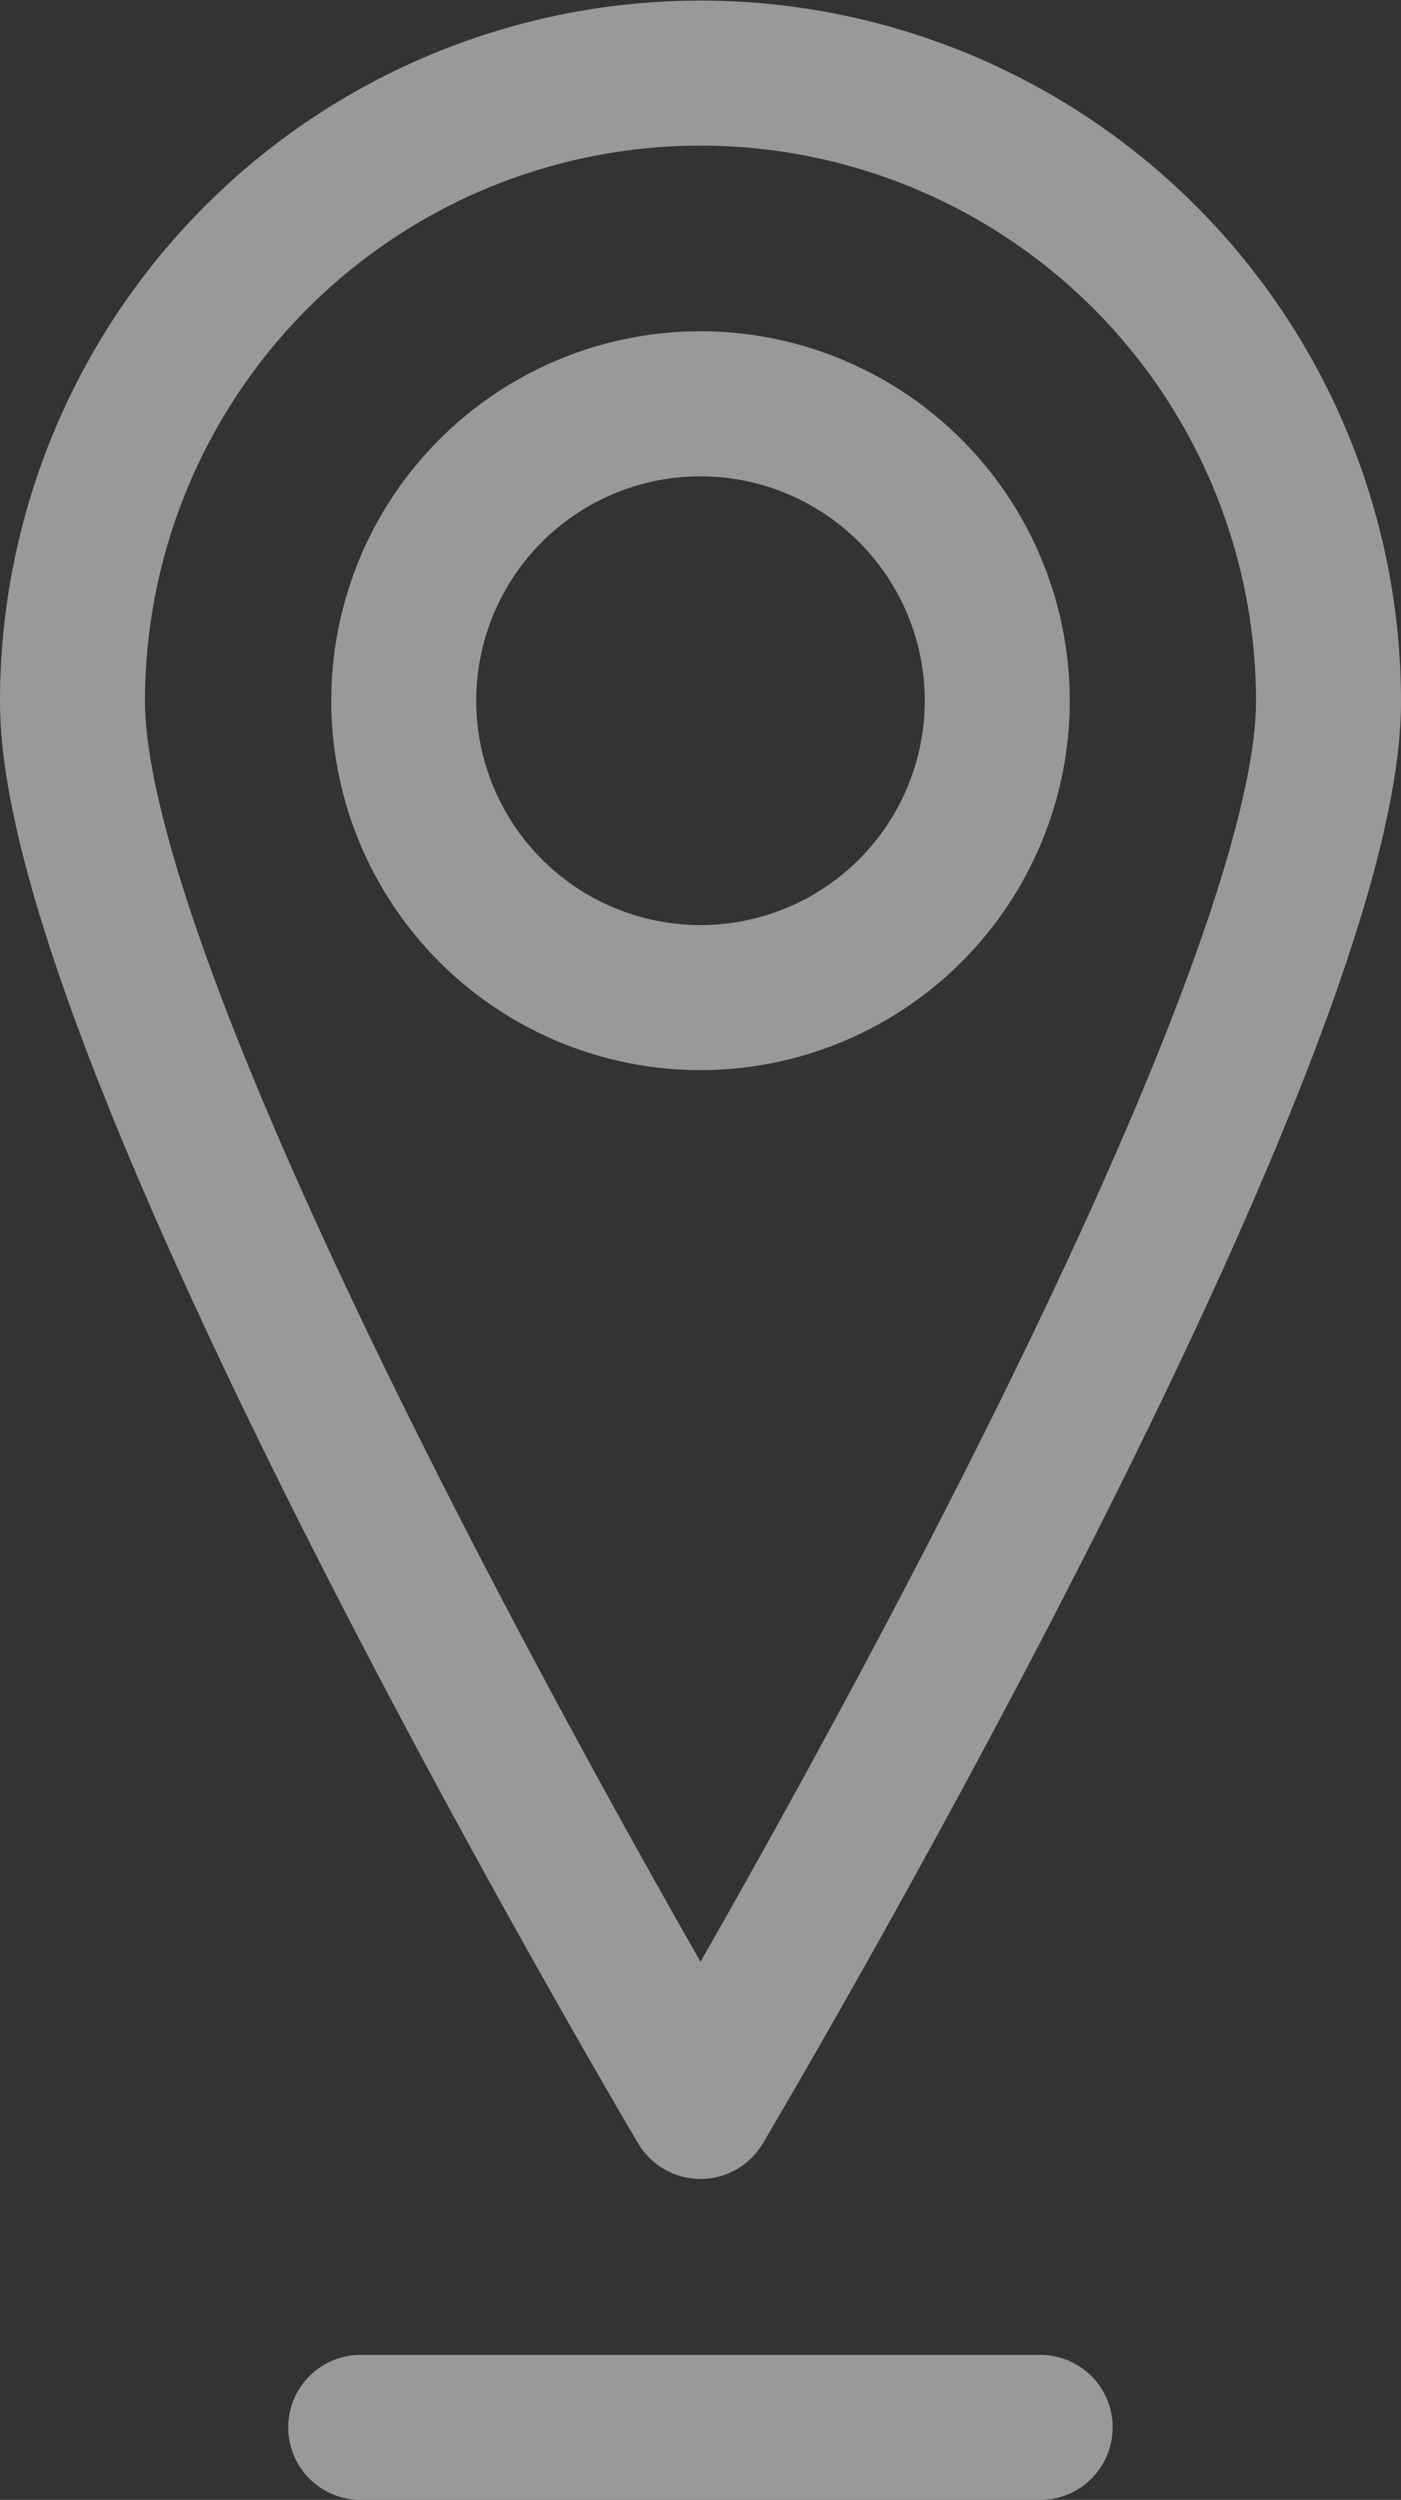
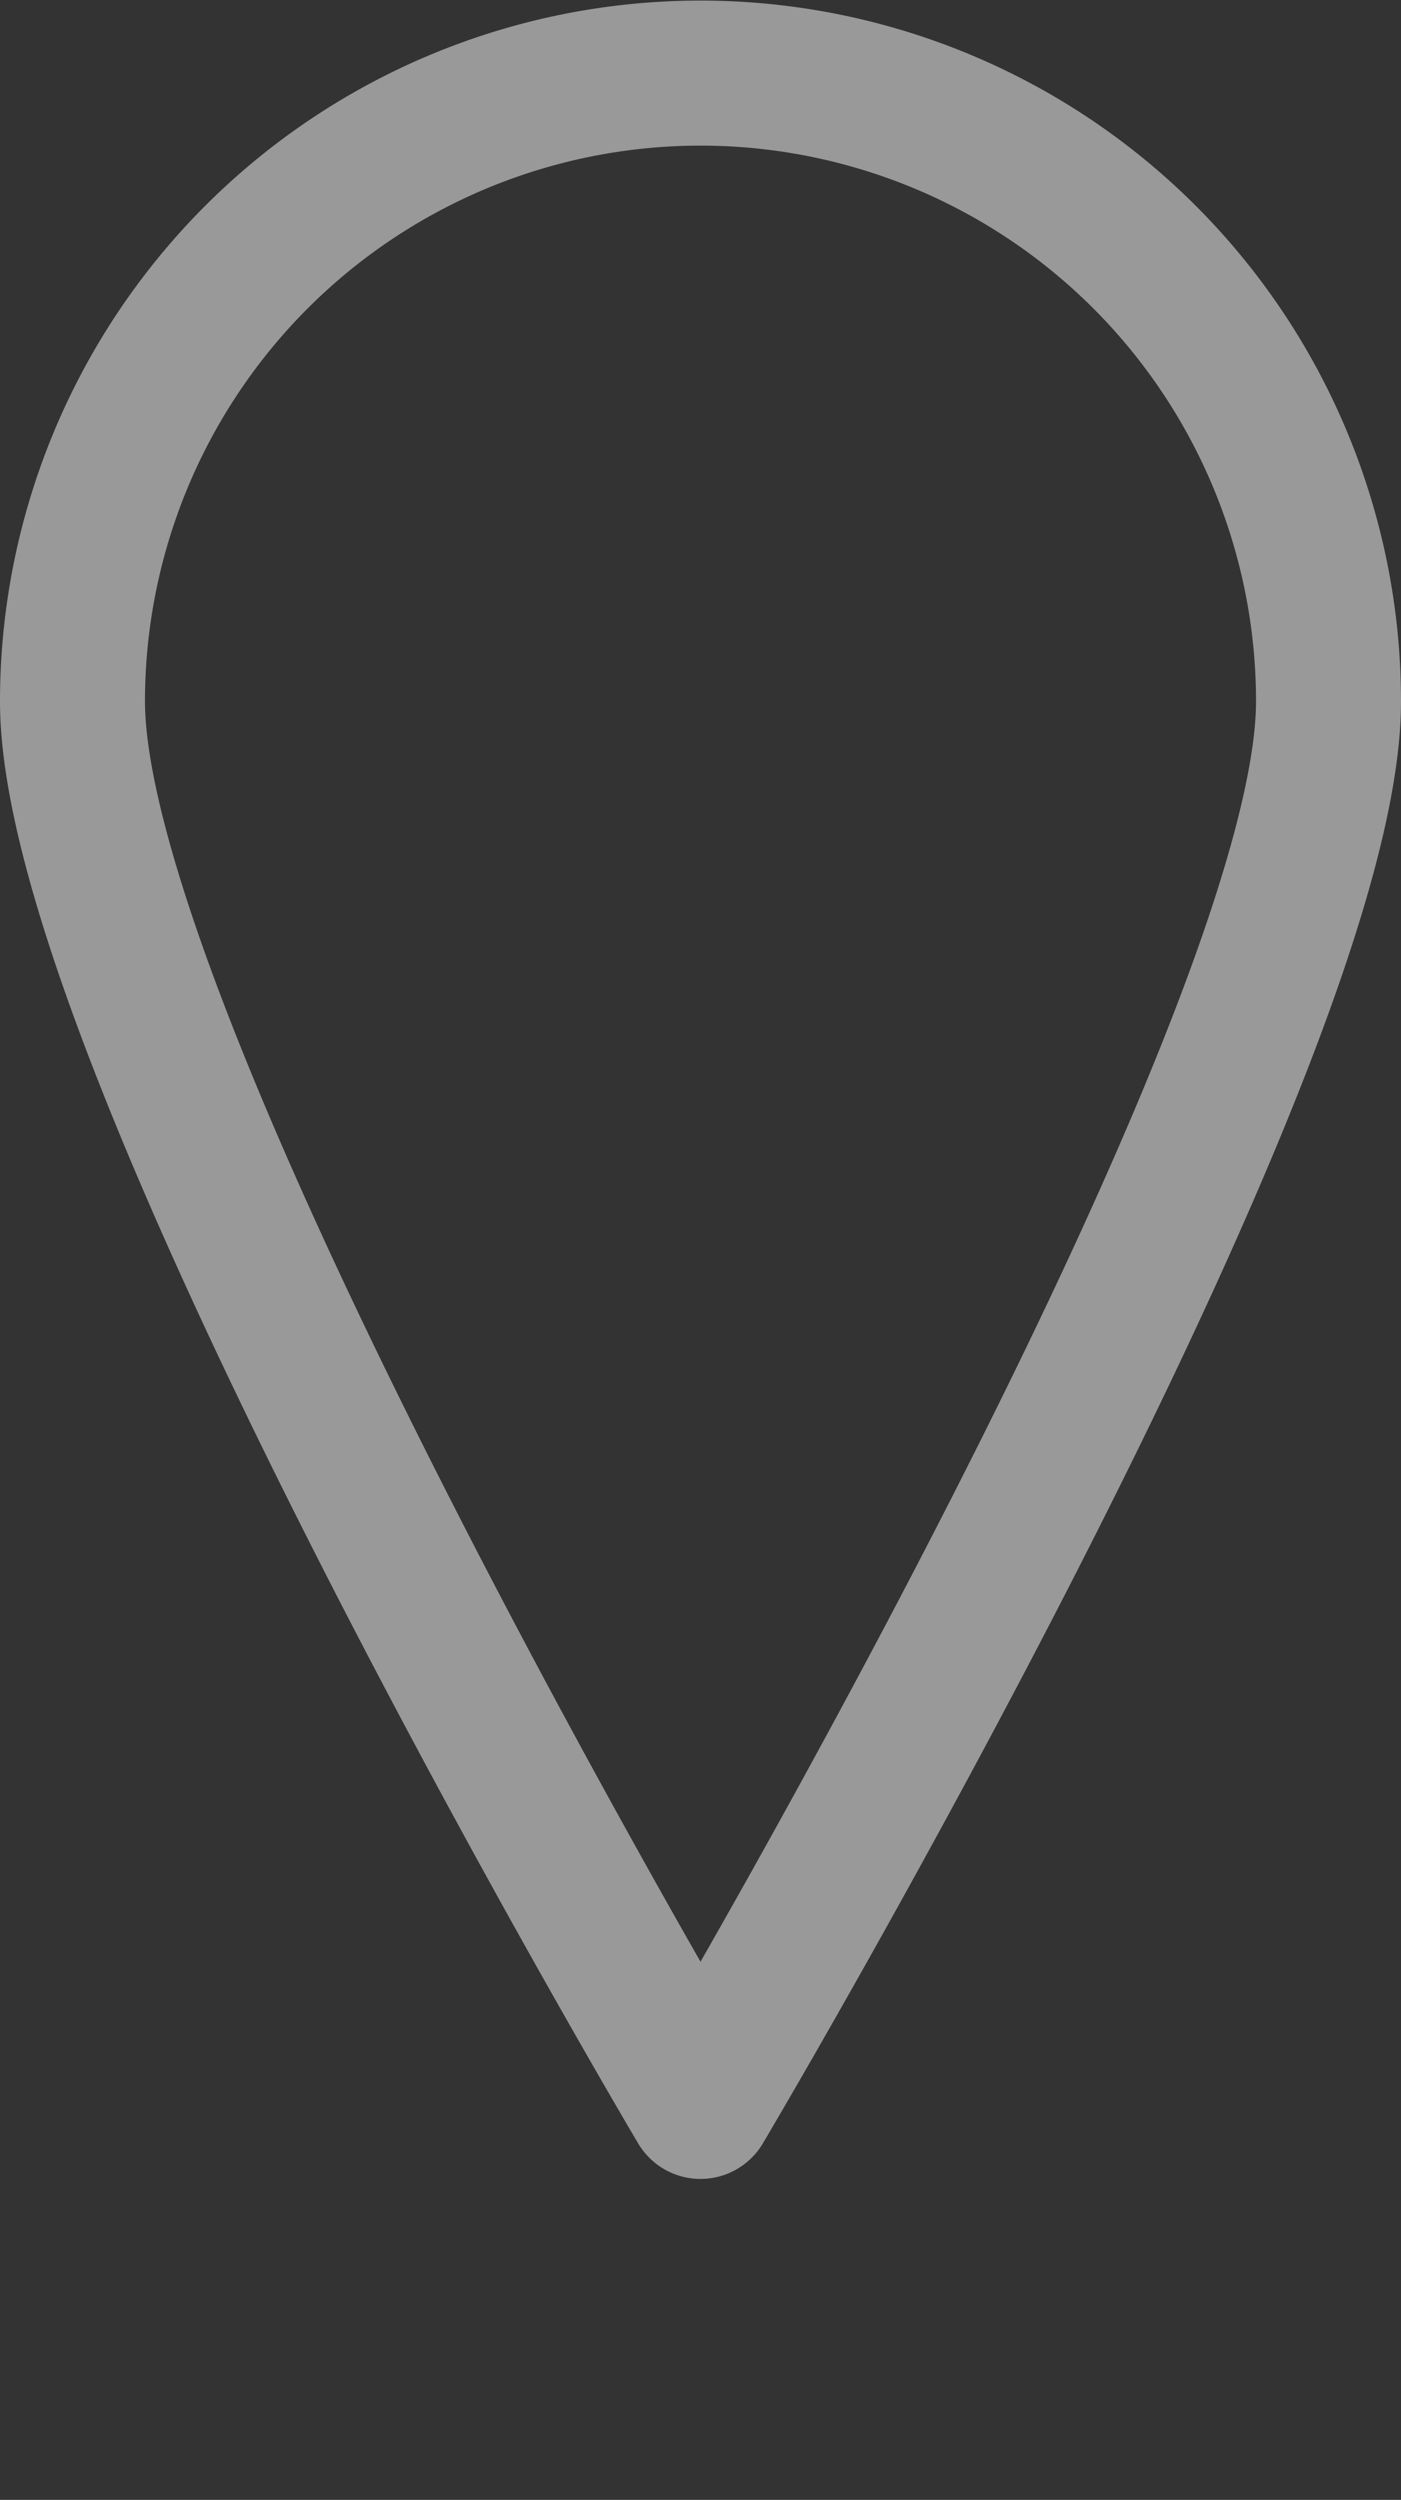
<svg xmlns="http://www.w3.org/2000/svg" width="9.664" height="17.236" viewBox="0 0 9.664 17.236">
  <rect x="0" y="0" width="9.664" height="17.236" fill="#333333" stroke="none" />
  <g id="Gruppe_19316" data-name="Gruppe 19316" transform="translate(-192.329 -260.364)" opacity="0.5">
    <path id="Pfad_860" data-name="Pfad 860" d="M201.493,265.2c0,2.392-4.332,9.687-4.332,9.687s-4.332-7.3-4.332-9.687a4.332,4.332,0,0,1,8.664,0Z" fill="none" stroke="#fff" stroke-linejoin="round" stroke-width="1" />
-     <path id="Pfad_861" data-name="Pfad 861" d="M205.605,271.592a2.047,2.047,0,1,1-2.047-2.047A2.048,2.048,0,0,1,205.605,271.592Z" transform="translate(-6.397 -6.397)" fill="none" stroke="#fff" stroke-linejoin="round" stroke-width="1" />
-     <line id="Linie_190" data-name="Linie 190" x2="4.687" transform="translate(194.817 277.1)" fill="none" stroke="#fff" stroke-linecap="round" stroke-linejoin="round" stroke-width="1" />
  </g>
</svg>